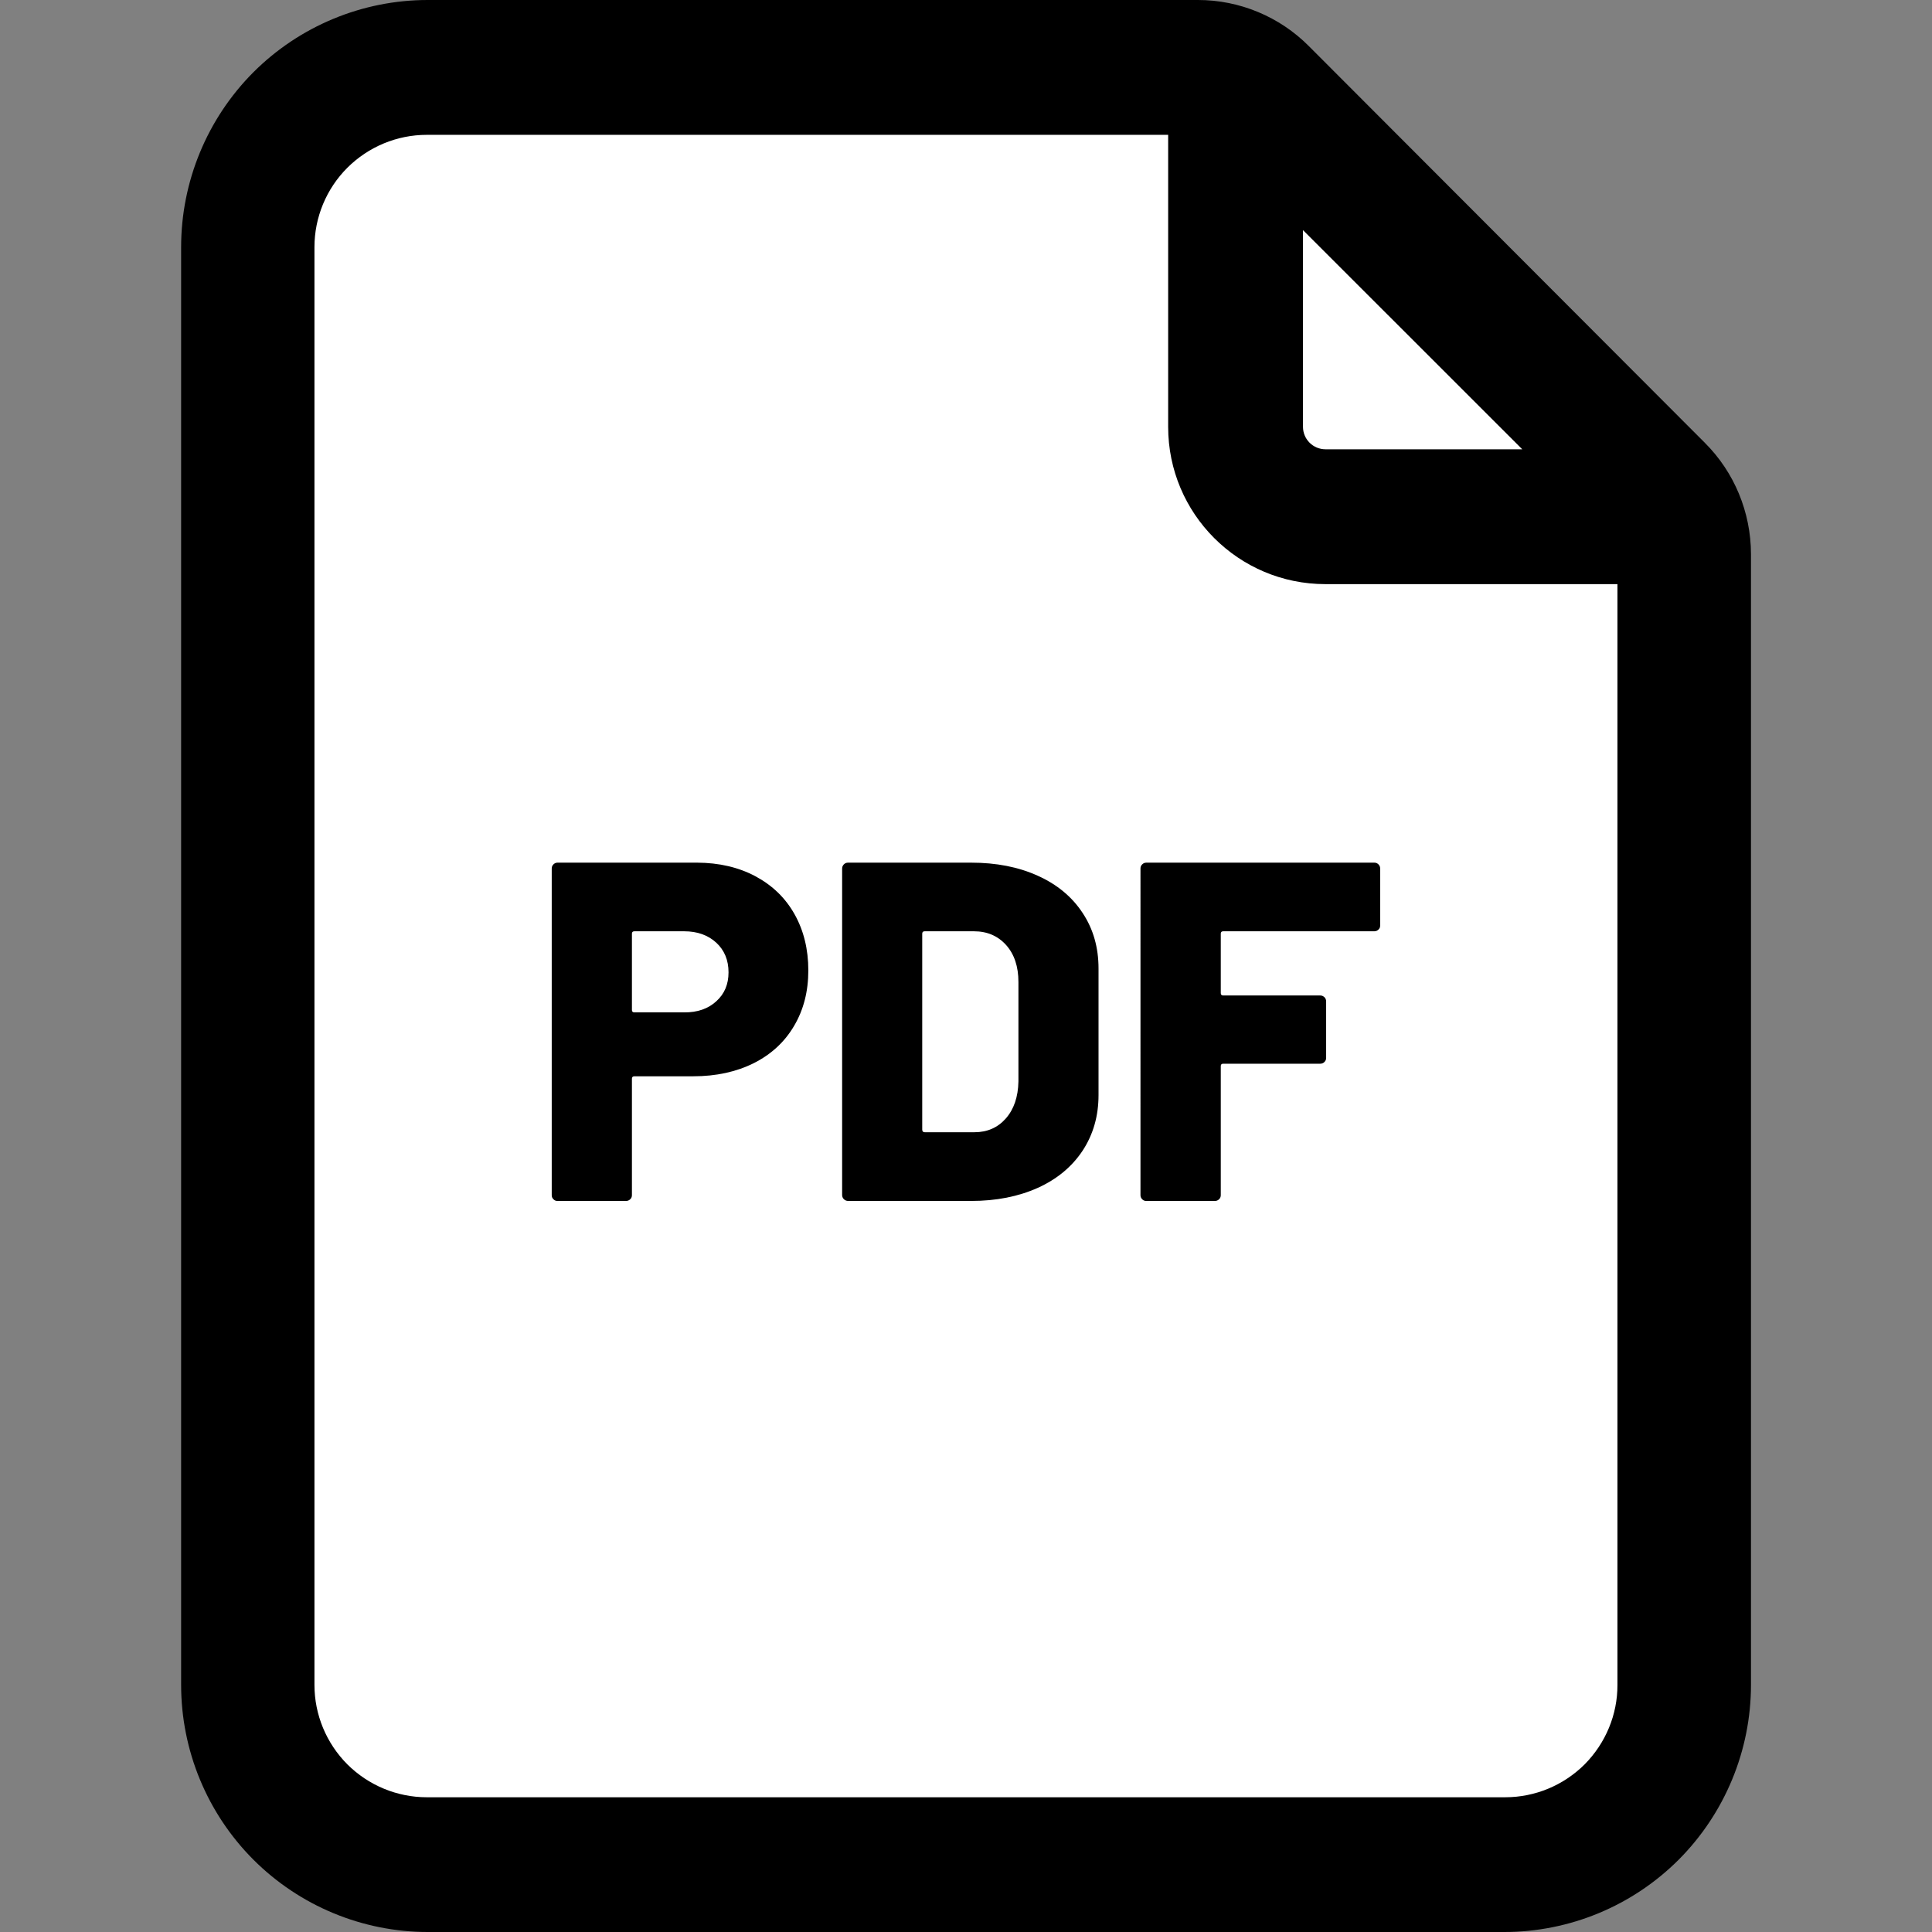
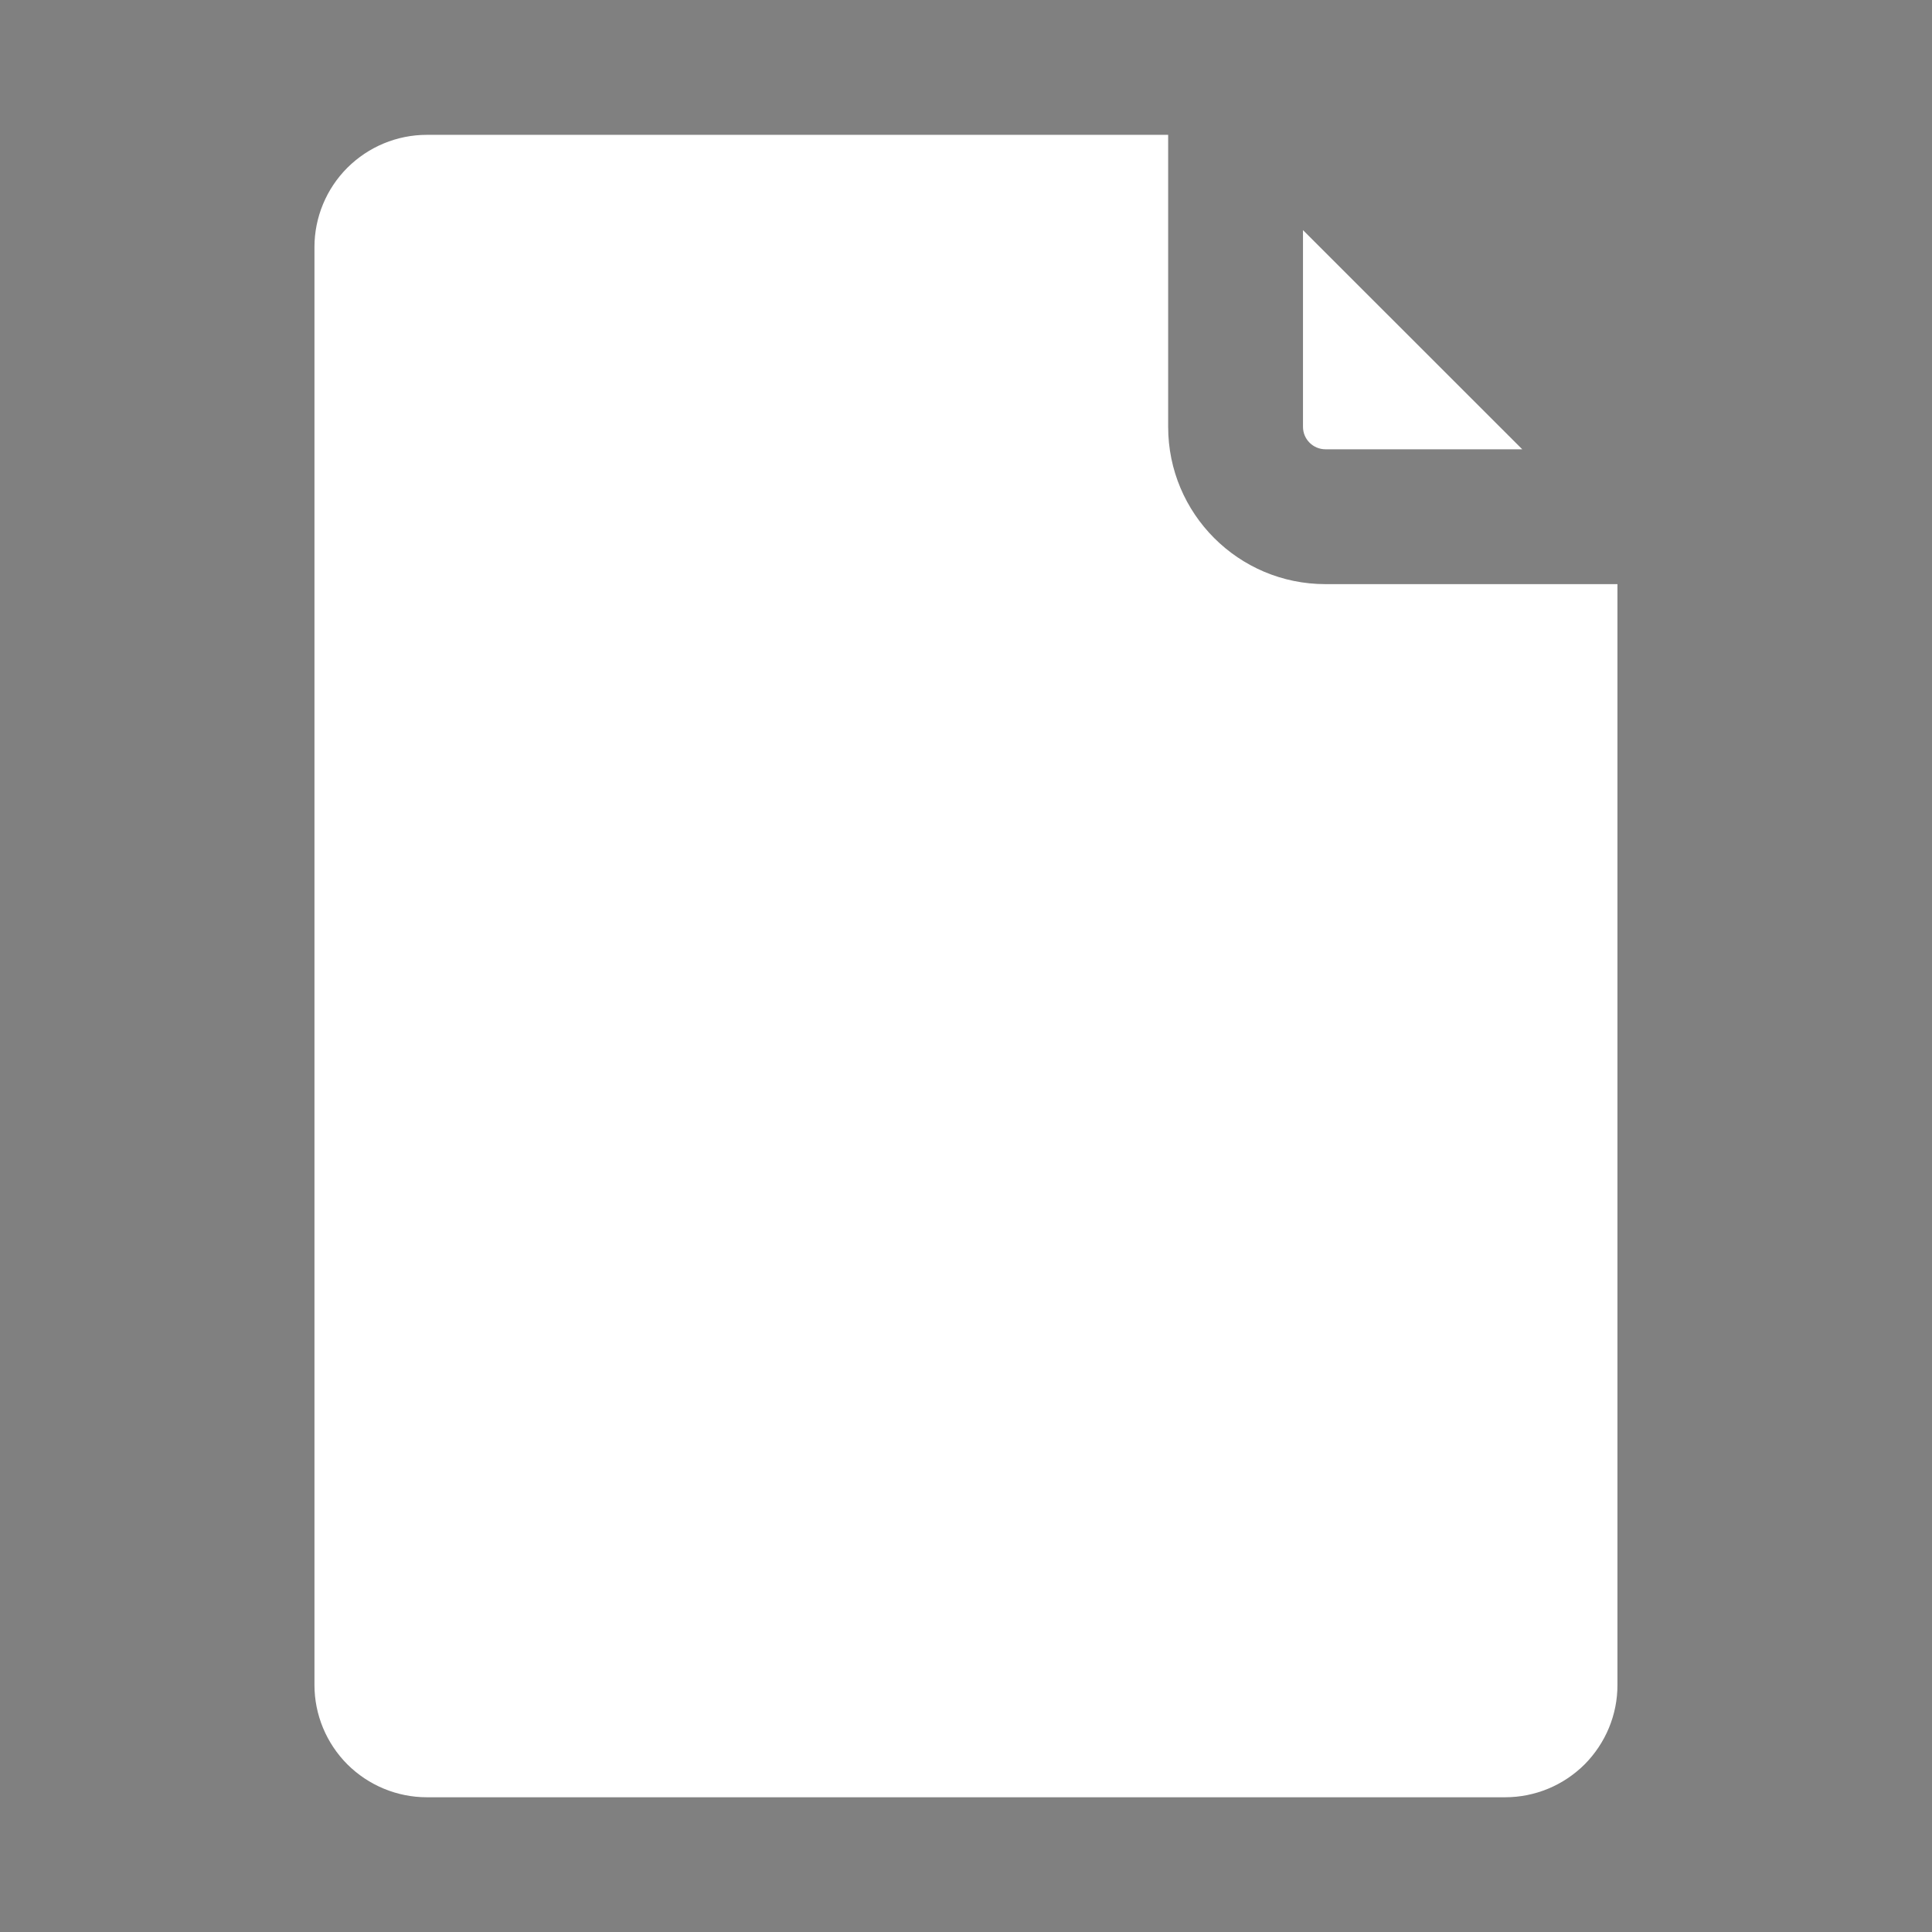
<svg xmlns="http://www.w3.org/2000/svg" xml:space="preserve" viewBox="0 0 1920 1920" width="1920" height="1920">
  <rect x="0" y="0" width="1920" height="1920" fill="#808080" stroke="none" />
-   <path fill-rule="evenodd" clip-rule="evenodd" d="M1694.3 440.1 1300.8 45.9C1271.6 16.5 1231.9 0 1190.5 0H425.1c-65 0-127.4 25.9-173.4 71.9C205.8 118 180 180.5 180 245.6v1428.8c0 65.1 25.8 127.6 71.8 173.7 46 46 108.4 71.9 173.4 71.9h1069.7c65 0 127.4-25.9 173.4-71.9 45.9-46.1 71.8-108.6 71.8-173.7V550.5c-.1-41.4-16.5-81.2-45.8-110.4z" />
  <path fill-rule="evenodd" clip-rule="evenodd" fill="#ffffff" d="M1512.8 446.5h-195.5c-12.4 0-22.4-10-22.4-22.3V228.7l217.9 217.8zm62 1306.9c-21 20.9-49.3 32.7-79 32.7H424.2c-29.6 0-58-11.8-79-32.7-20.9-21-32.7-49.3-32.7-79V245.6c0-29.6 11.8-58 32.7-78.9 21-20.9 49.3-32.7 79-32.7h736.7v290.2c0 86.3 69.9 156.3 156.3 156.3h290.2v1093.9c.1 29.7-11.8 58-32.6 79z" />
-   <path fill-rule="evenodd" clip-rule="evenodd" d="M750.7 870.8c16.8 9 29.8 21.5 38.9 37.7 9.1 16.2 13.7 34.8 13.7 55.9 0 20.8-4.7 39.2-14.2 55.2-9.4 16-22.8 28.3-40.1 37-17.3 8.6-37.3 13-60 13h-58.5c-1.7 0-2.5.8-2.5 2.4v115.7c0 1.6-.5 3-1.7 4.1-1.1 1.1-2.5 1.7-4.1 1.7H554c-1.6 0-2.9-.5-4-1.7-1.2-1.1-1.7-2.5-1.7-4.1V863.1c0-1.6.5-2.9 1.7-4.1 1.1-1.1 2.5-1.7 4-1.7h138.8c21.9.1 41.1 4.6 57.9 13.5m87.9 320.9c-1.1-1.1-1.7-2.5-1.7-4.1V863.1c0-1.6.6-2.9 1.7-4.1 1.1-1.1 2.5-1.7 4.1-1.7h122.4c25 0 47 4.3 66.2 13 19.2 8.6 34.1 21 44.6 37 10.6 16 15.8 34.4 15.8 55.2v125.8c0 20.8-5.3 39.2-15.8 55.2-10.6 16-25.4 28.3-44.6 37-19.2 8.6-41.2 13-66.2 13H842.7c-1.7-.1-3-.7-4.1-1.8m531.3-267.9c-1.1 1.1-2.5 1.7-4.1 1.7h-150.2c-1.6 0-2.4.8-2.4 2.4v59c0 1.6.8 2.4 2.4 2.4h96.5c1.6 0 2.9.6 4.1 1.7 1.1 1.1 1.7 2.5 1.7 4.1v56.2c0 1.6-.5 2.9-1.7 4.1-1.1 1.1-2.5 1.7-4.1 1.7h-96.5c-1.6 0-2.4.8-2.4 2.4v128.2c0 1.6-.5 3-1.7 4.1-1.1 1.1-2.5 1.7-4.1 1.7h-68.2c-1.6 0-3-.5-4.1-1.7-1.1-1.1-1.7-2.5-1.7-4.1V863.1c0-1.6.5-2.9 1.7-4.1 1.1-1.1 2.5-1.7 4.1-1.7h226.6c1.6 0 2.9.5 4.1 1.7 1.1 1.1 1.7 2.5 1.7 4.1v56.6c0 1.7-.5 3-1.7 4.1" />
-   <path fill-rule="evenodd" clip-rule="evenodd" fill="#ffffff" d="M711.8 995.1c8.2-7.4 12.2-16.9 12.2-28.8 0-12.2-4.1-22-12.2-29.5-8.2-7.5-18.8-11.3-31.9-11.3h-49.4c-1.7 0-2.5.8-2.5 2.4v75.8c0 1.6.8 2.4 2.5 2.4h49.4c13.2.1 23.8-3.6 31.9-11M919 1125.2h49.4c12.8 0 23.2-4.6 31.2-13.7s12.2-21.4 12.5-36.7v-98.9c0-15.4-4.1-27.6-12.2-36.7-8.2-9.1-18.8-13.7-32-13.7h-49c-1.6 0-2.4.8-2.4 2.4v194.9c.1 1.6.9 2.4 2.5 2.4" />
</svg>